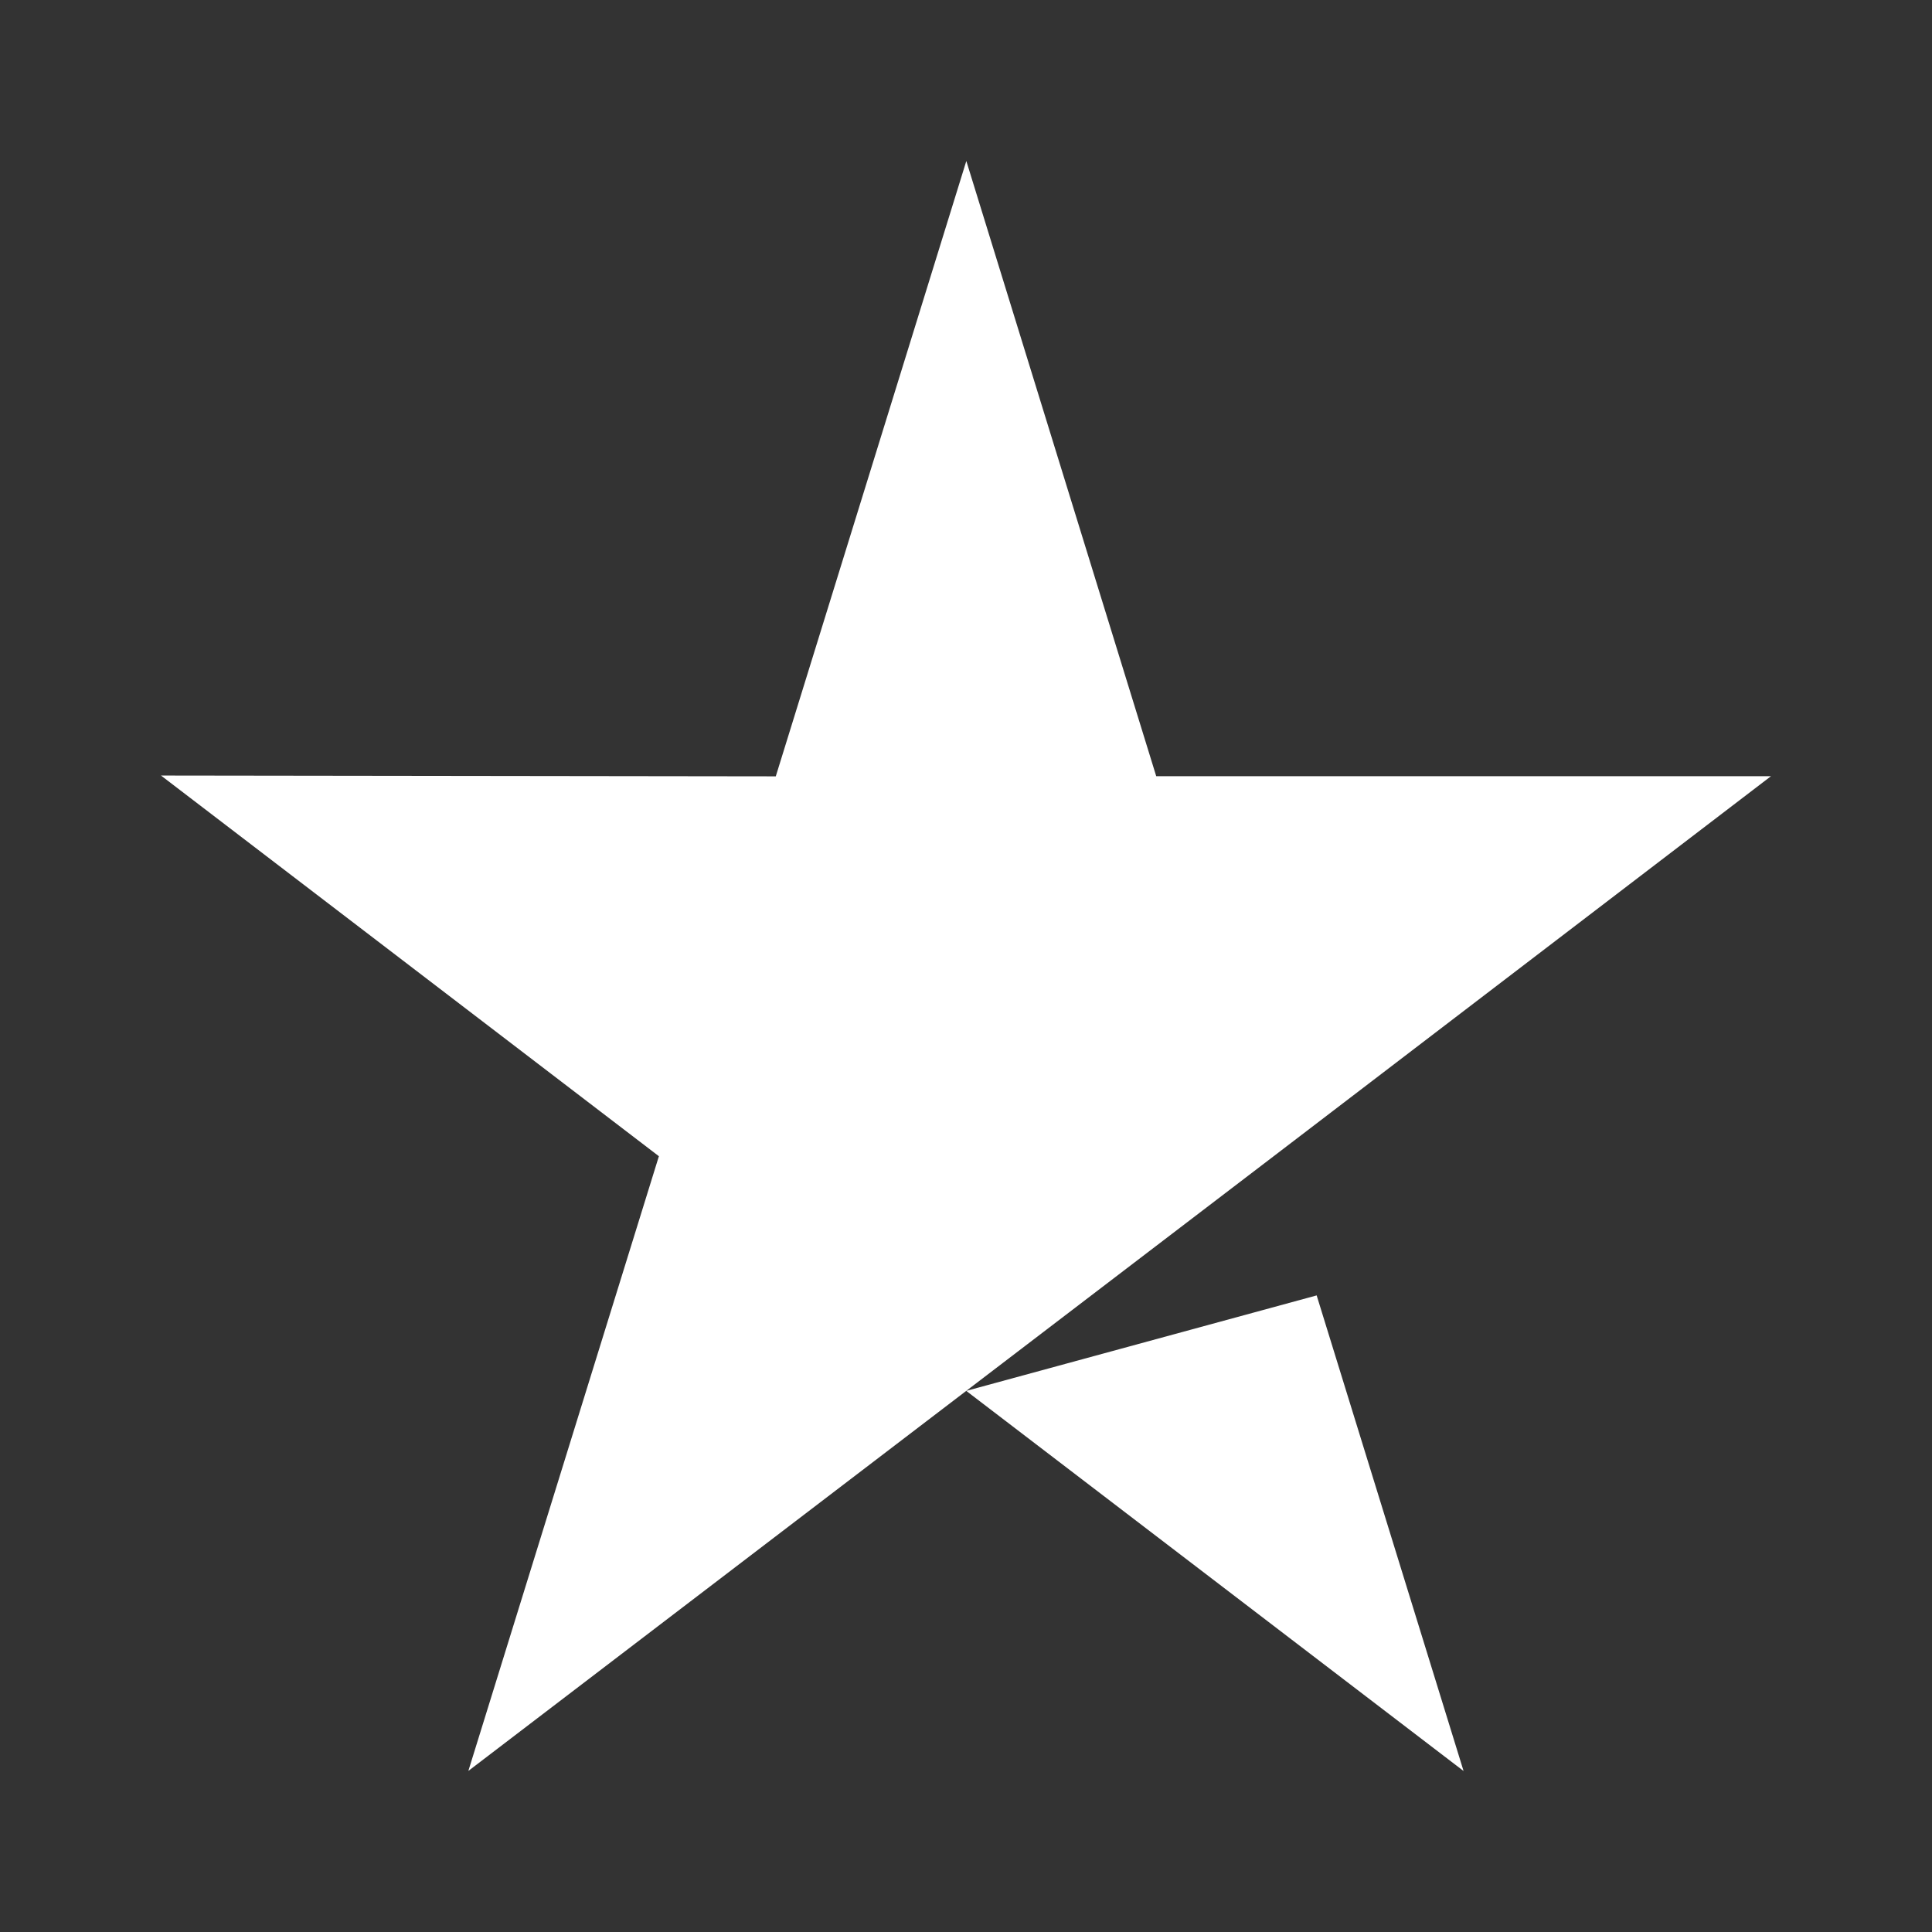
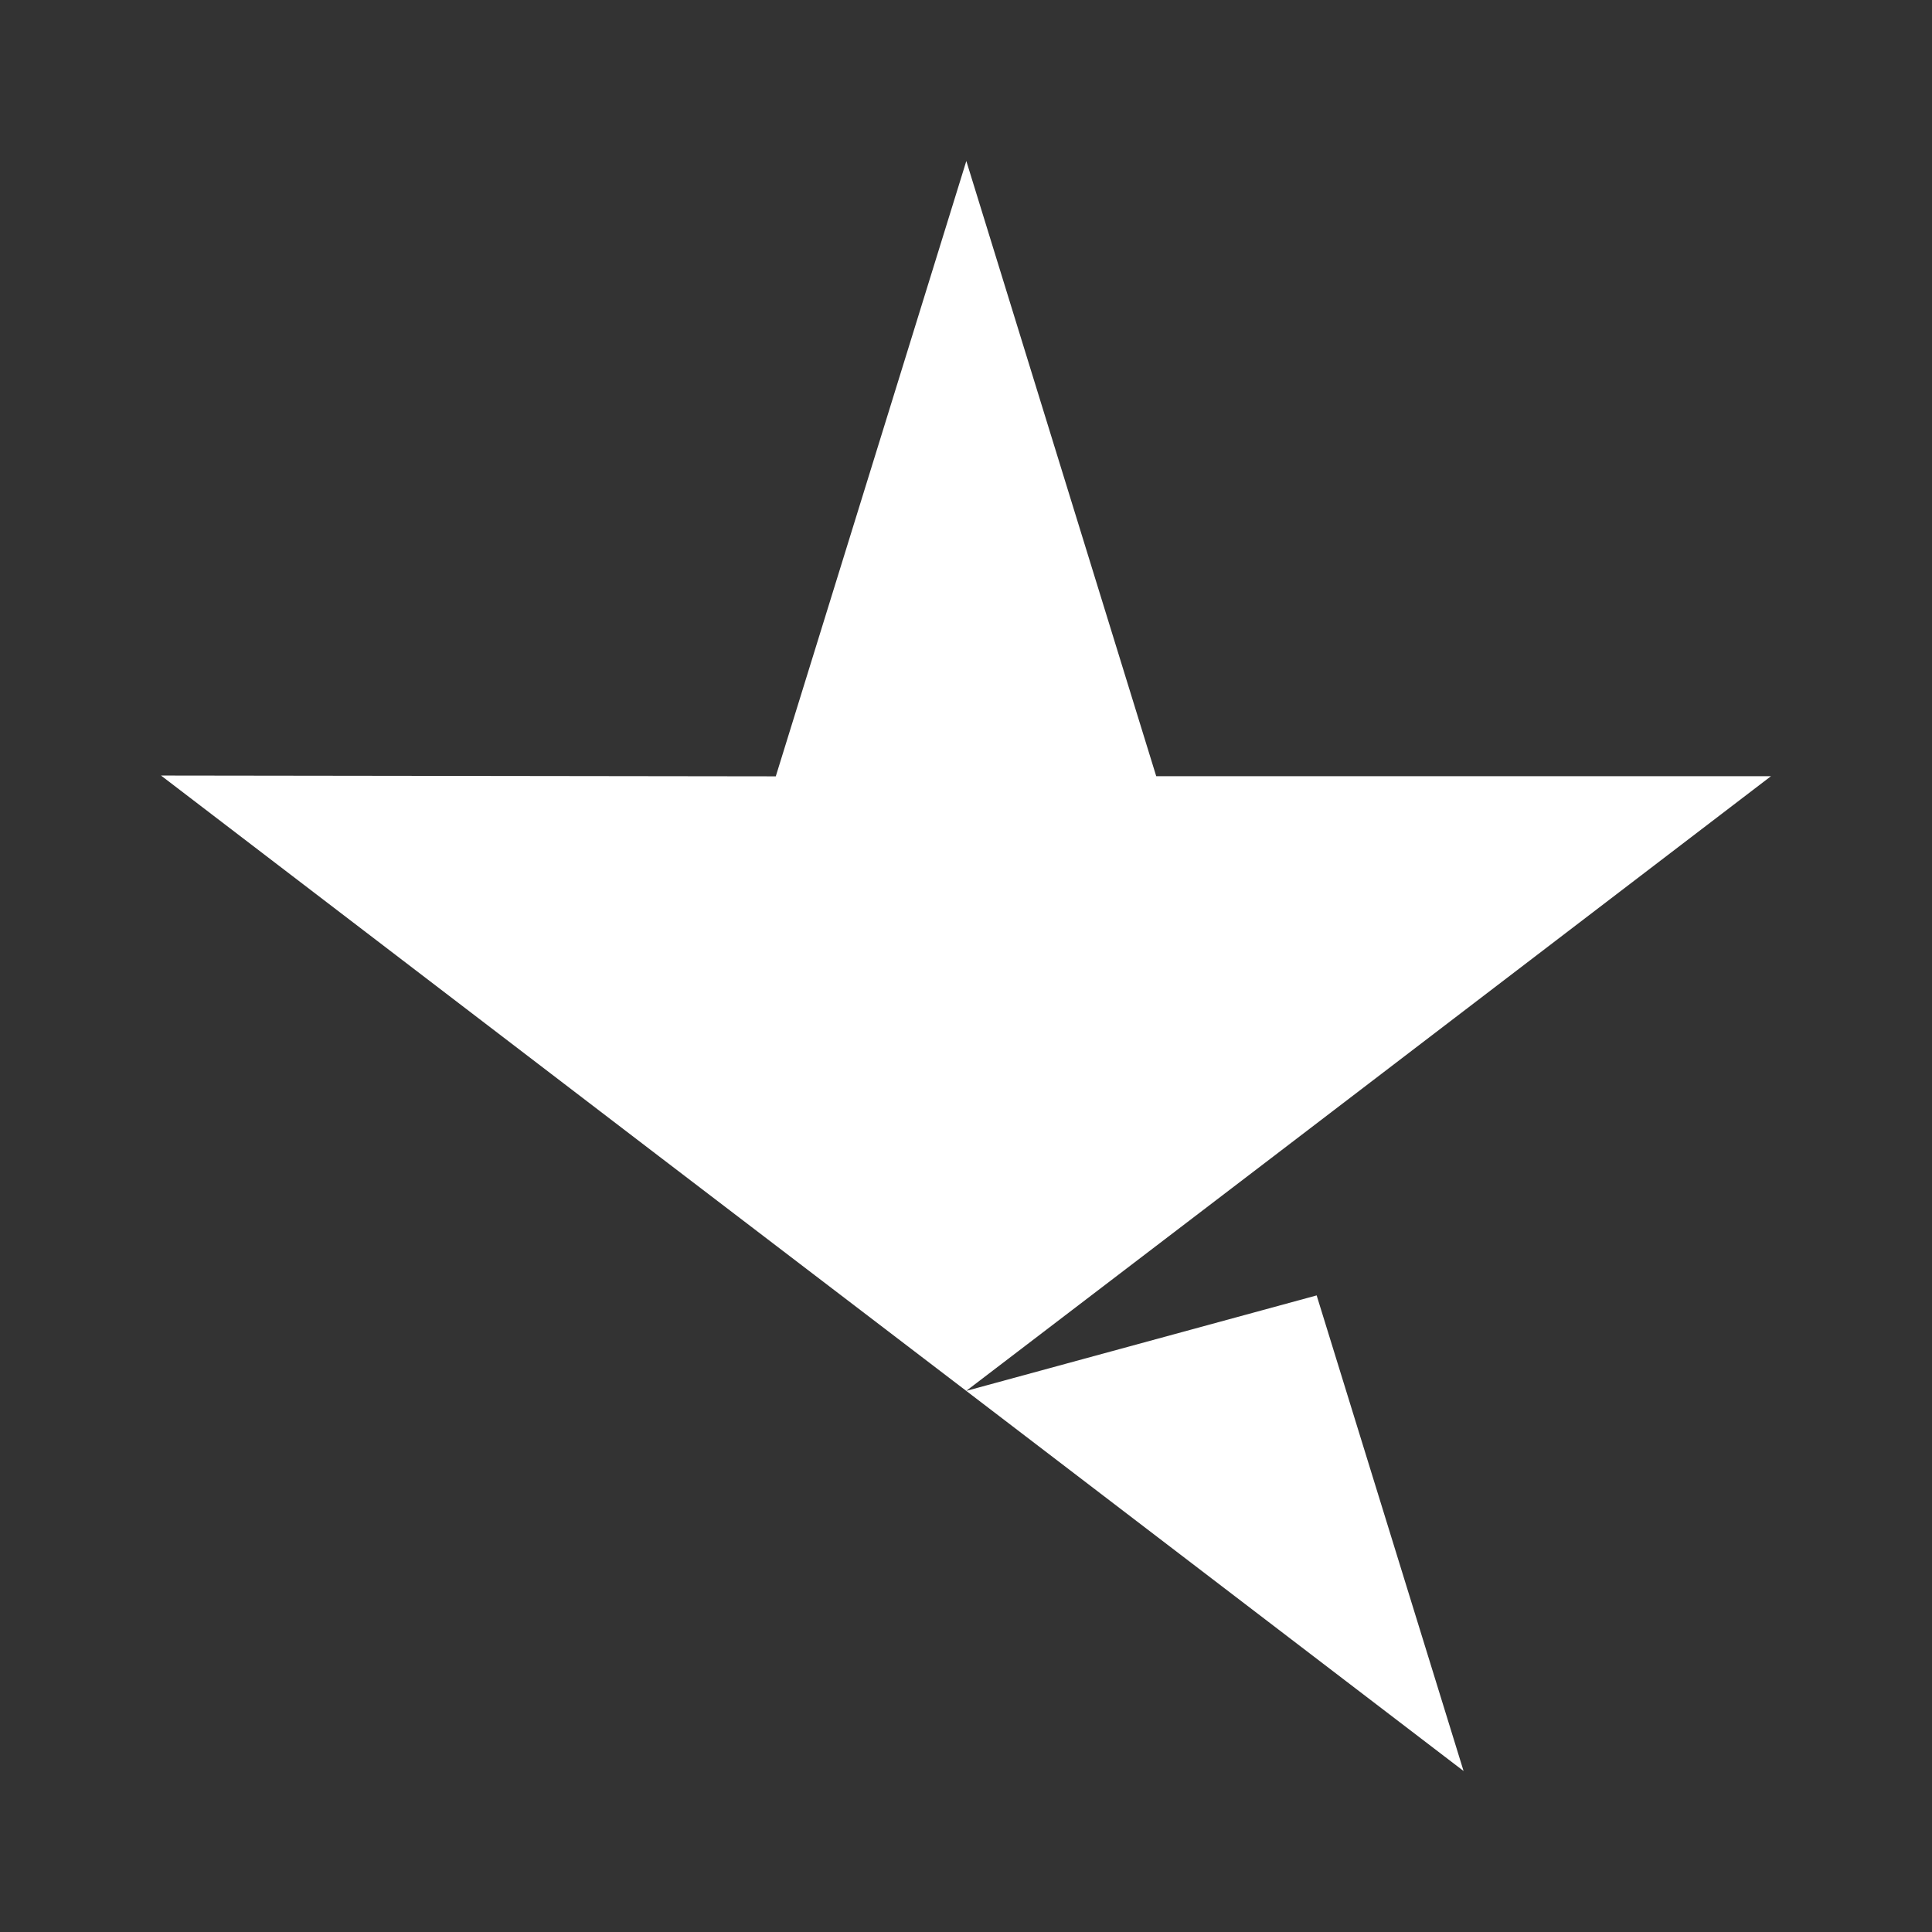
<svg xmlns="http://www.w3.org/2000/svg" width="24" height="24" viewBox="0 0 24 24" fill="none">
  <rect x="0" y="0" width="24" height="24" fill="#333333" stroke="none" />
-   <path d="M16.356 16.092L18.181 22L12.003 17.278L16.356 16.092ZM22 9.642H14.363L12.004 2L9.637 9.644L2 9.634L8.185 14.363L5.818 21.999L12.003 17.278L15.822 14.363L22 9.642Z" fill="#FFFFFF" />
+   <path d="M16.356 16.092L18.181 22L12.003 17.278L16.356 16.092ZM22 9.642H14.363L12.004 2L9.637 9.644L2 9.634L8.185 14.363L12.003 17.278L15.822 14.363L22 9.642Z" fill="#FFFFFF" />
</svg>